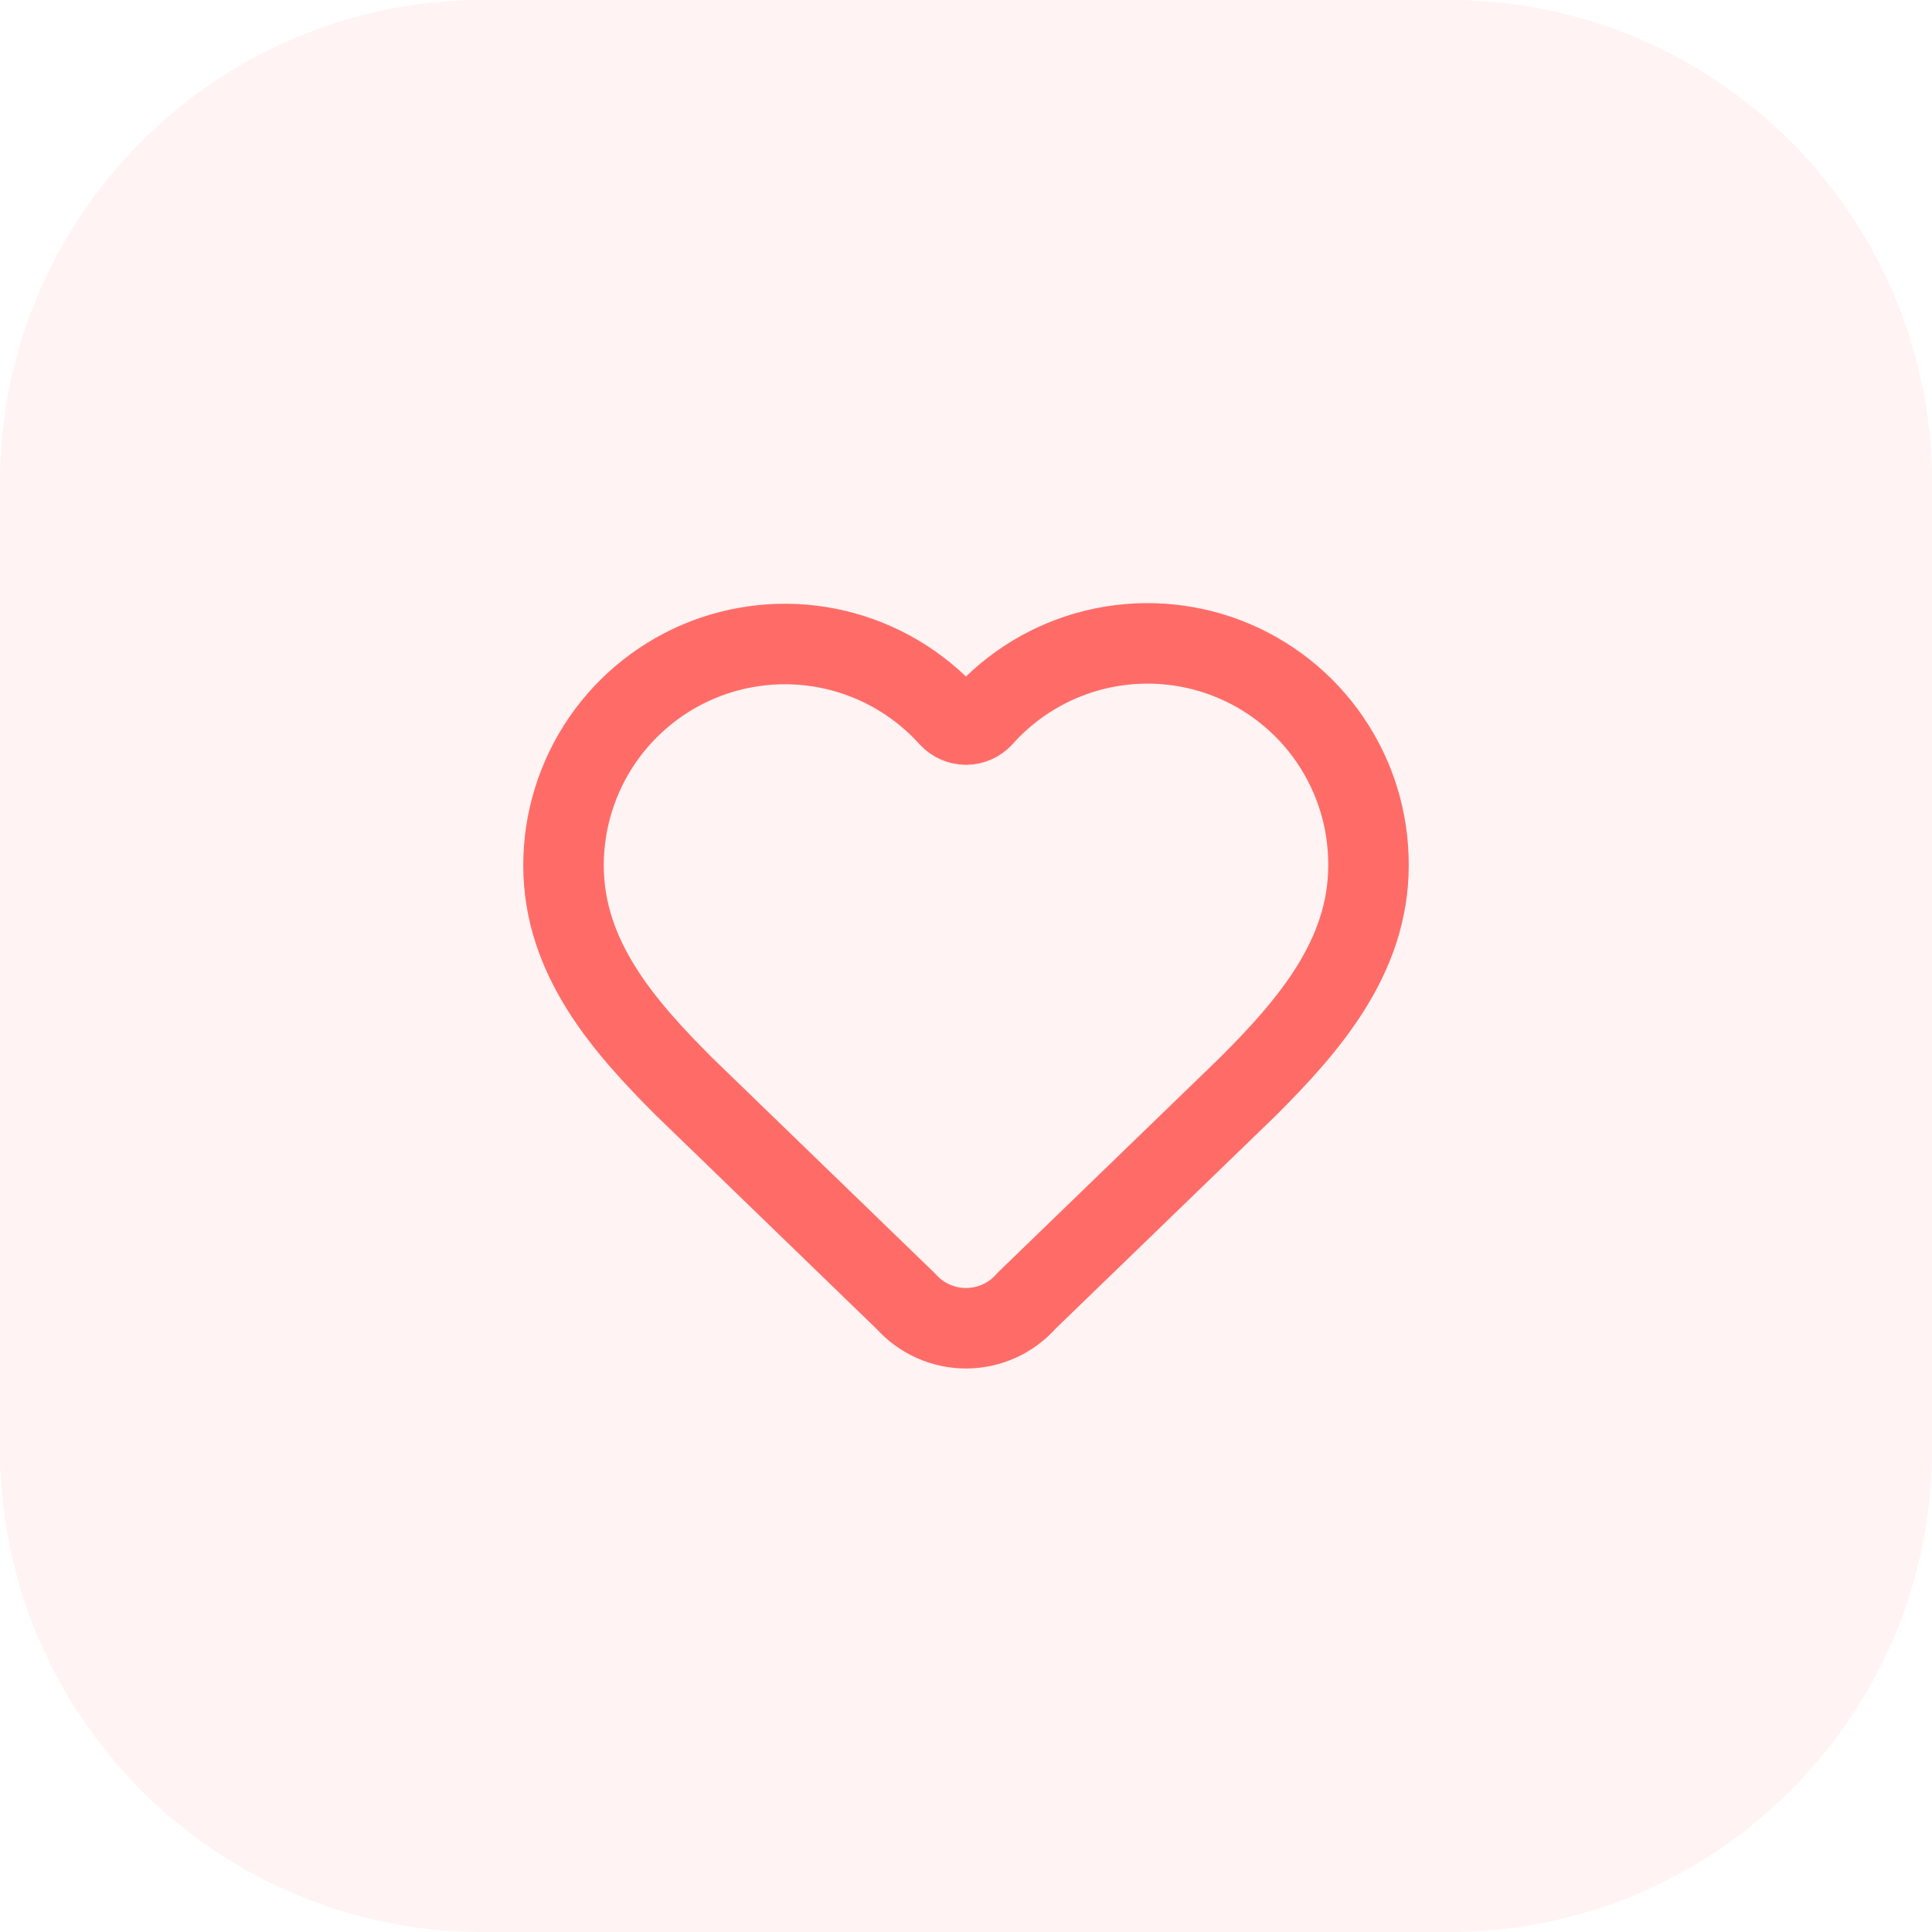
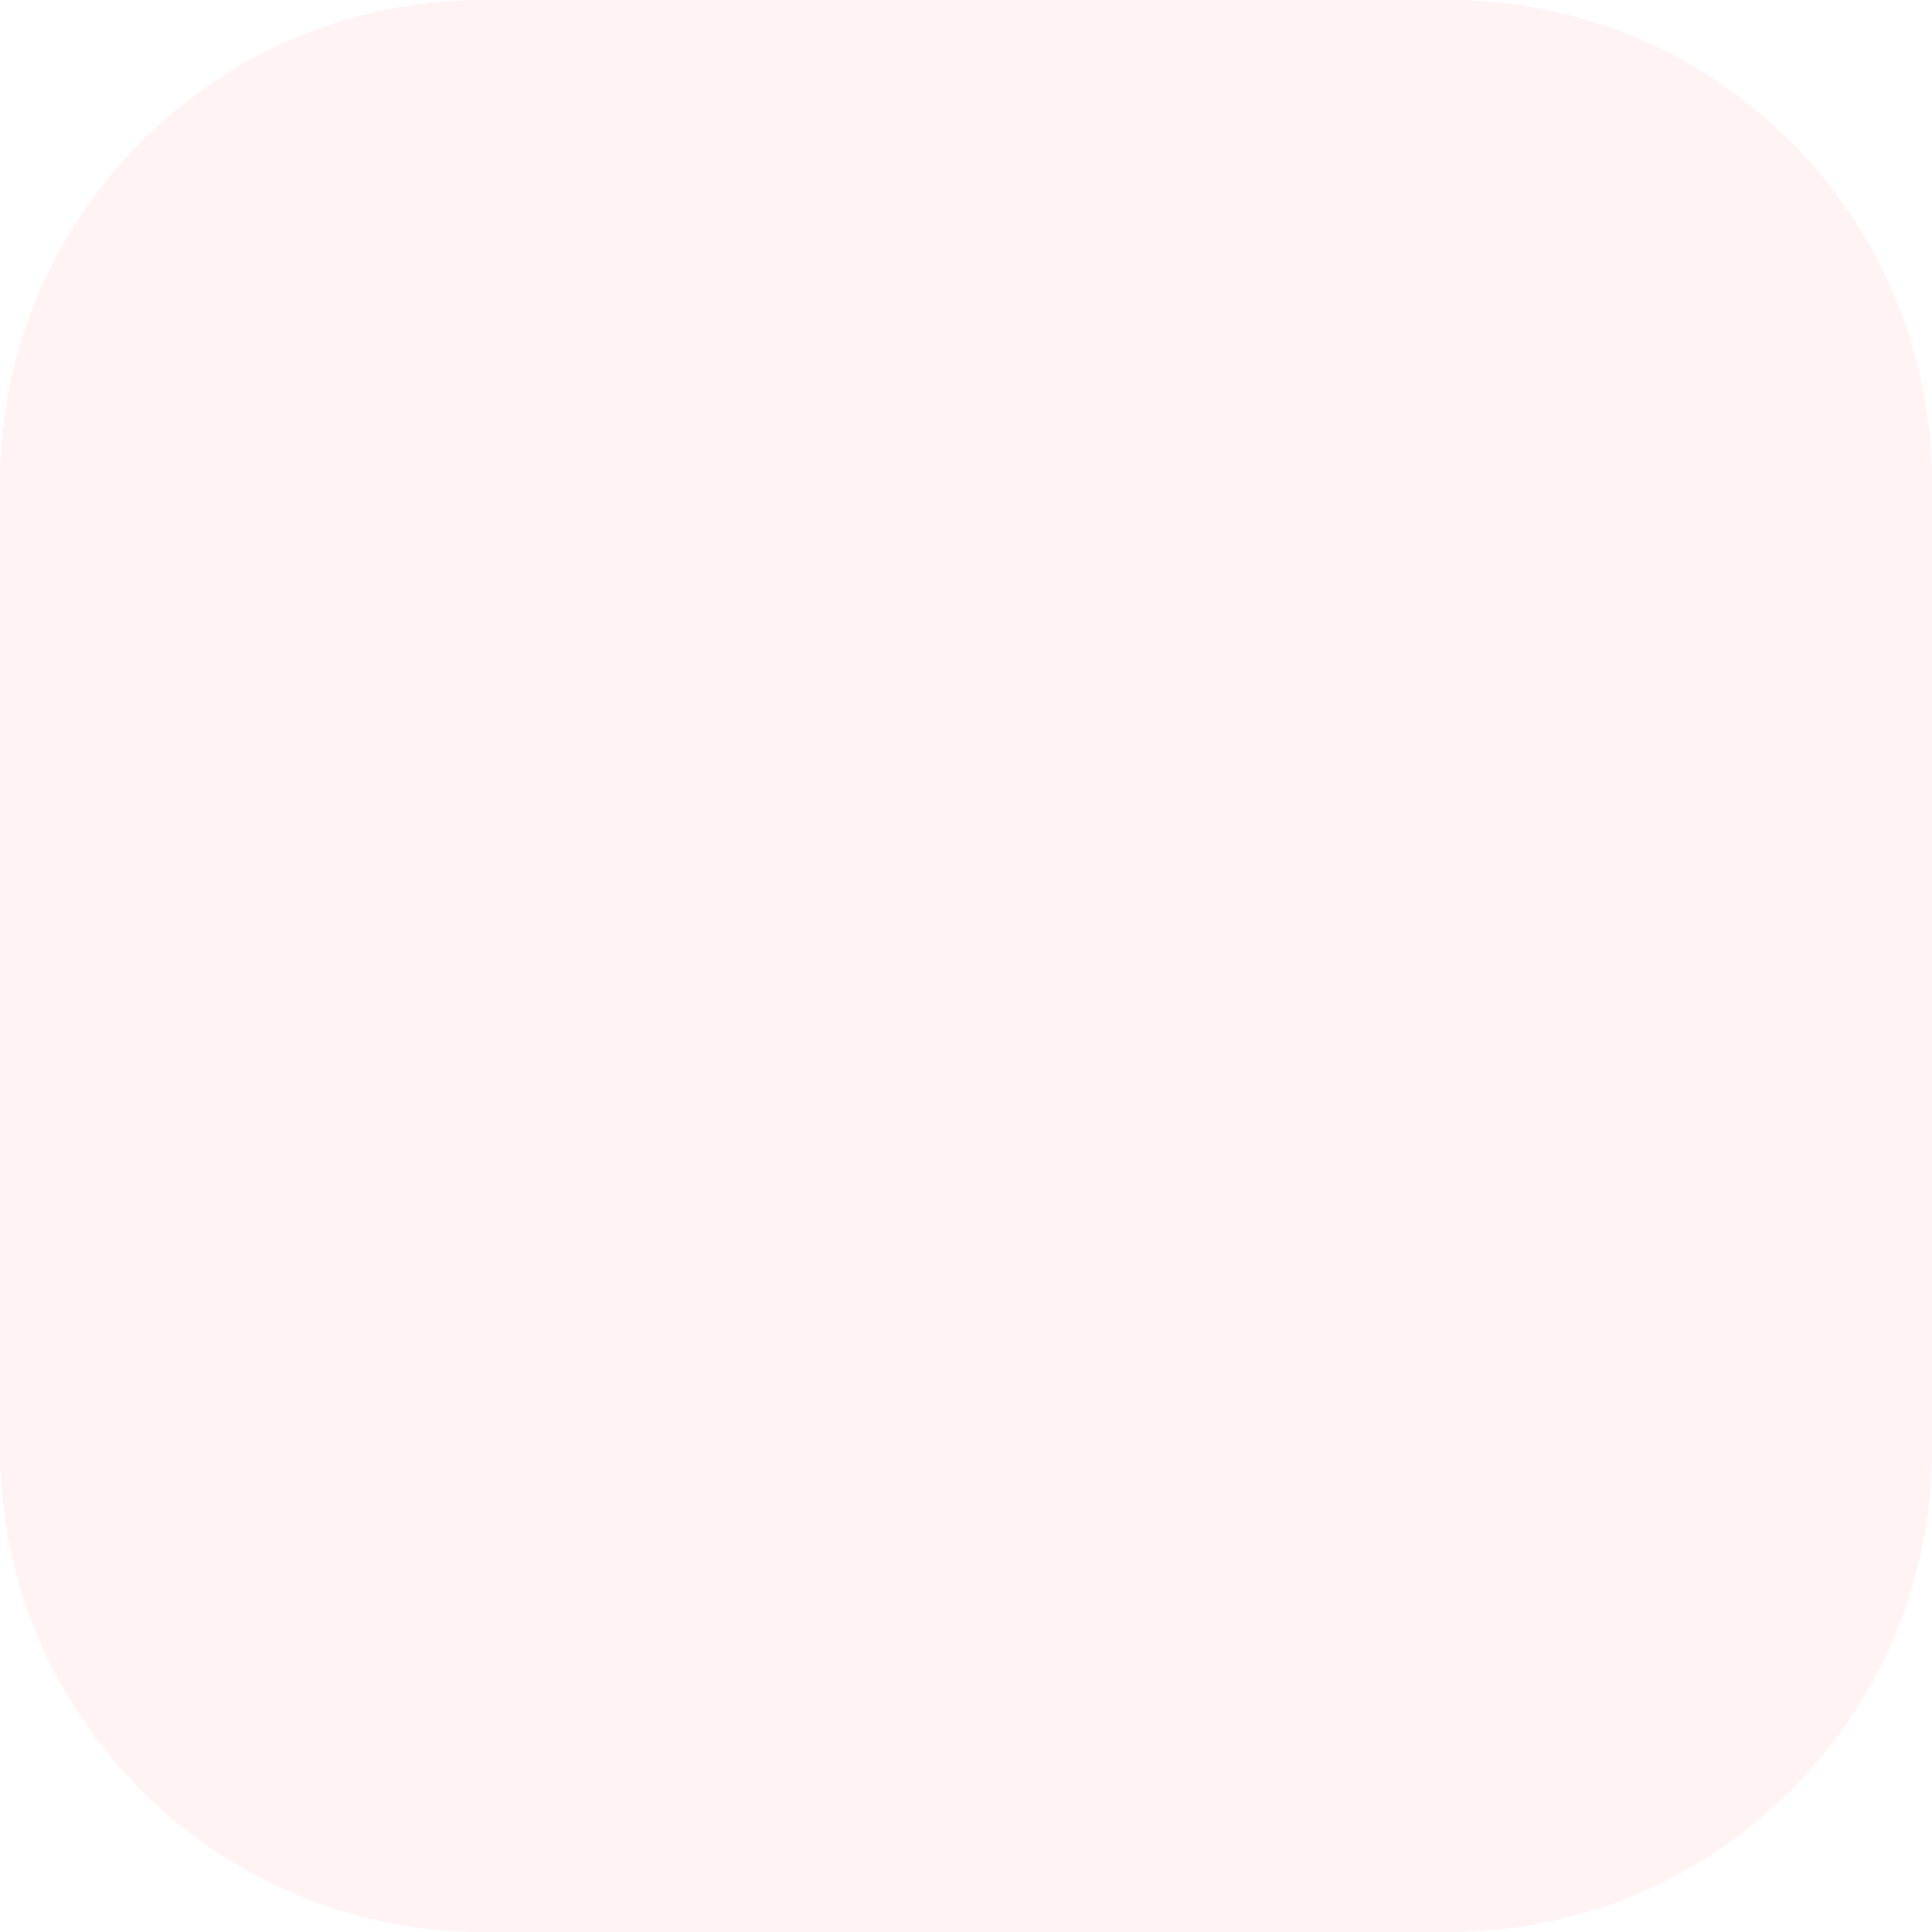
<svg xmlns="http://www.w3.org/2000/svg" fill="none" height="100%" overflow="visible" preserveAspectRatio="none" style="display: block;" viewBox="0 0 64 64" width="100%">
  <g id="Values">
    <path d="M0 16C0 7.163 7.163 0 16 0H48C56.837 0 64 7.163 64 16V48C64 56.837 56.837 64 48 64H16C7.163 64 0 56.837 0 48V16Z" fill="#FF6C68" fill-opacity="0.082" />
    <g id="Icon">
-       <path d="M18.667 28.667C18.667 27.183 19.117 25.734 19.957 24.512C20.798 23.289 21.99 22.35 23.375 21.819C24.761 21.288 26.275 21.19 27.717 21.537C29.16 21.885 30.463 22.662 31.455 23.765C31.524 23.84 31.609 23.9 31.703 23.94C31.797 23.981 31.898 24.002 32 24.002C32.102 24.002 32.203 23.981 32.297 23.94C32.391 23.9 32.475 23.84 32.545 23.765C33.534 22.655 34.837 21.871 36.282 21.52C37.727 21.168 39.245 21.265 40.633 21.797C42.022 22.329 43.215 23.271 44.055 24.499C44.895 25.726 45.34 27.18 45.333 28.667C45.333 31.72 43.333 34 41.333 36L34.011 43.084C33.762 43.369 33.456 43.599 33.112 43.757C32.768 43.914 32.395 43.997 32.016 44C31.638 44.002 31.264 43.924 30.918 43.77C30.572 43.617 30.263 43.392 30.011 43.109L22.667 36C20.667 34 18.667 31.733 18.667 28.667Z" id="Vector" stroke="#FF6C68" stroke-linecap="round" stroke-width="2.667" />
-     </g>
+       </g>
  </g>
</svg>